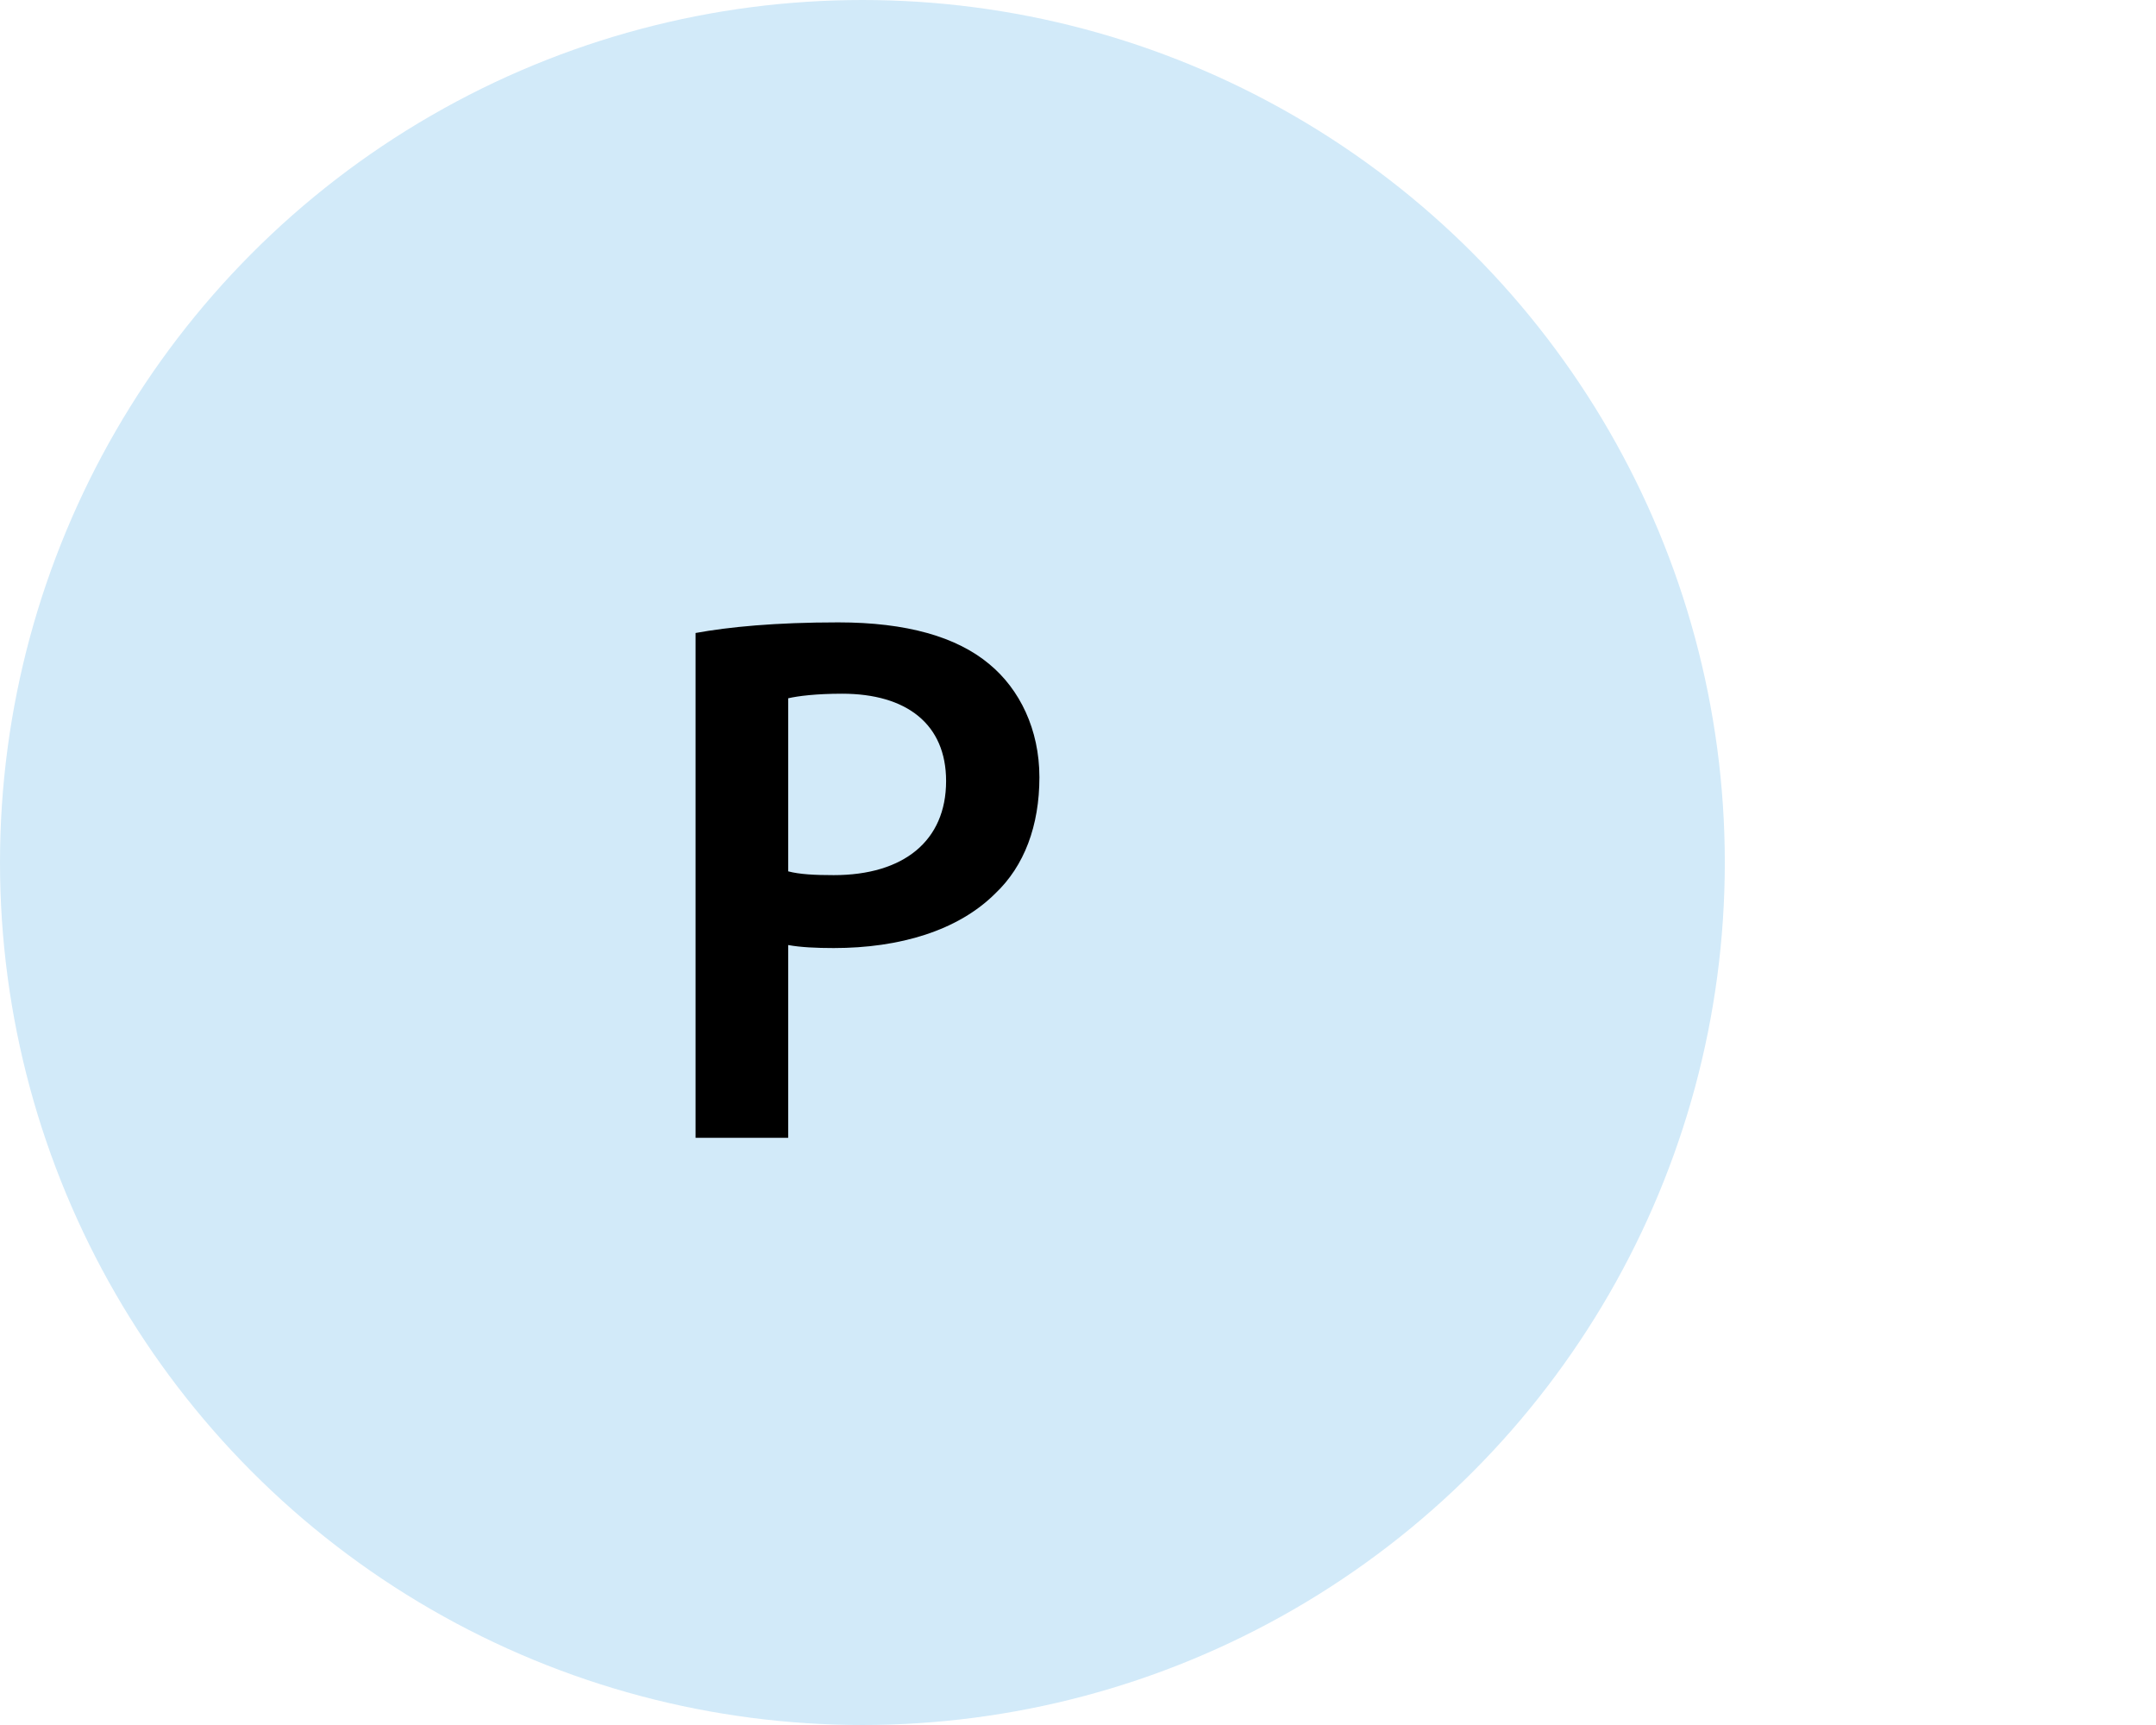
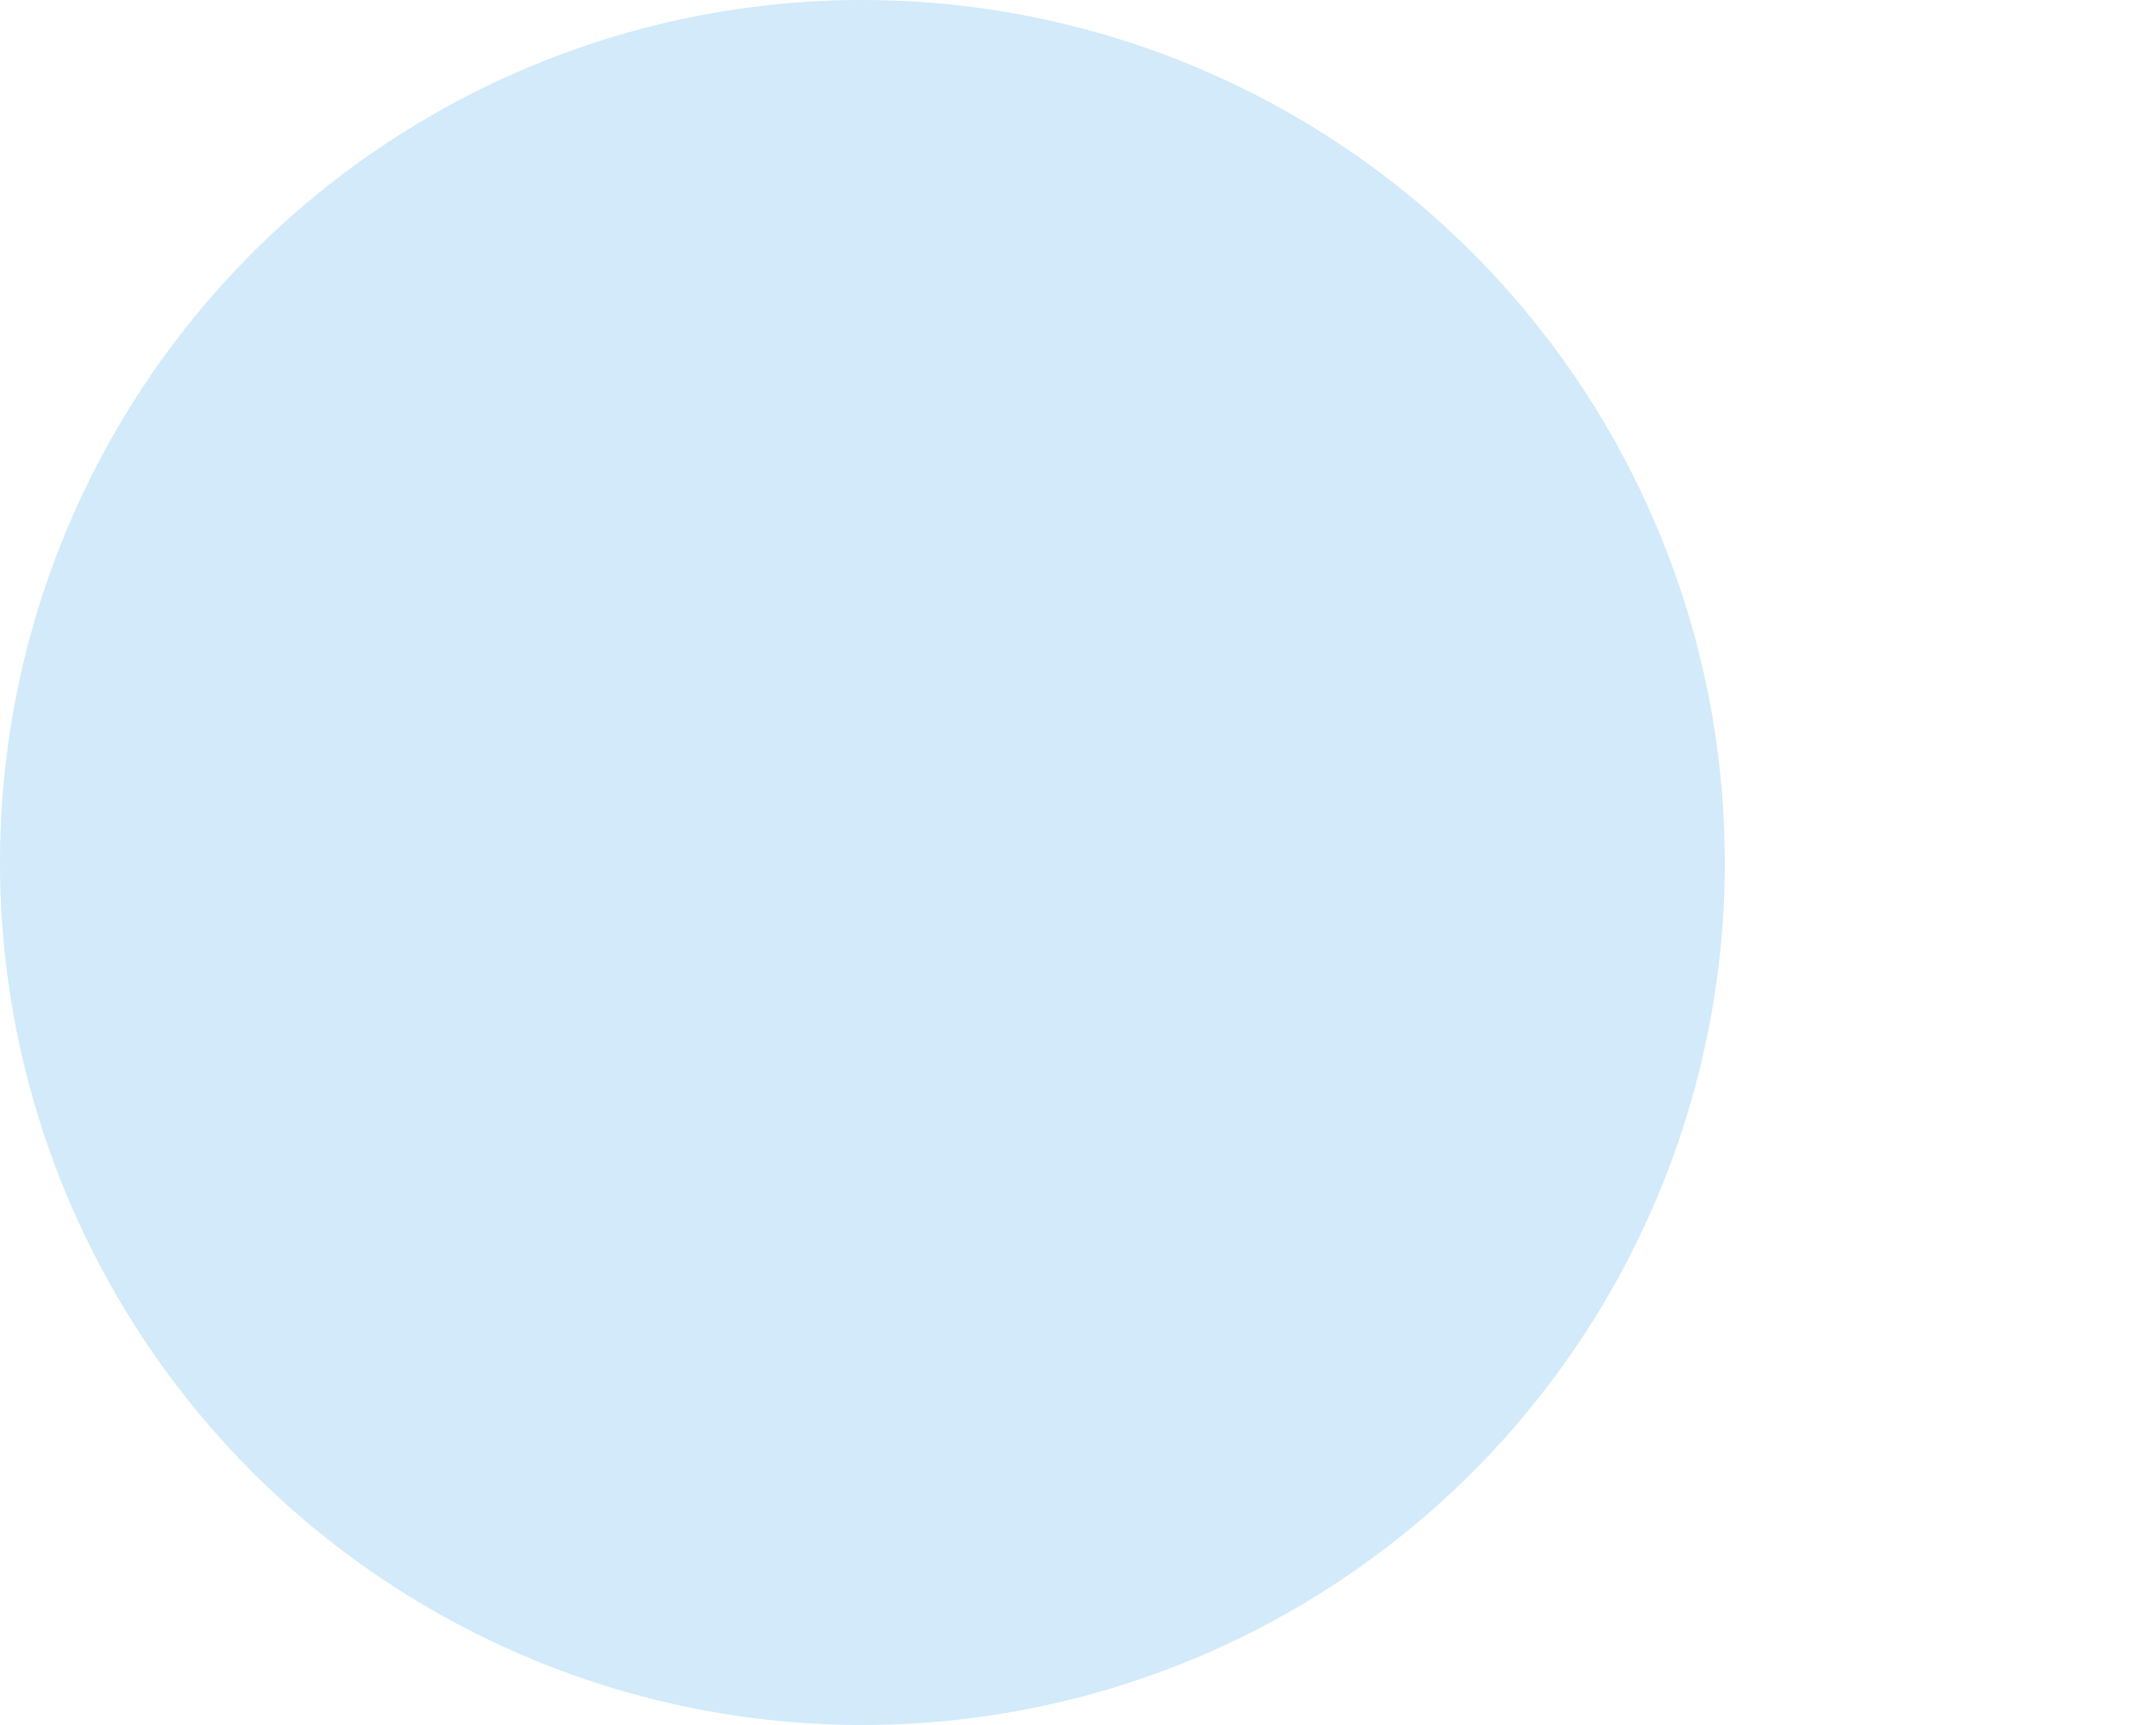
<svg xmlns="http://www.w3.org/2000/svg" id="a" width="50" height="40" viewBox="0 0 50 40">
  <defs>
    <style>.c{fill:#fff;}.d{fill:#d2eaf9;}</style>
  </defs>
-   <rect class="c" width="50" height="40" />
  <circle id="b" class="d" cx="20" cy="20" r="20" />
-   <path d="M16.131,14.678c.774-.141,1.848-.246,3.309-.246,1.584,0,2.746,.334,3.503,.968,.704,.581,1.162,1.514,1.162,2.623,0,1.127-.352,2.06-1.021,2.693-.863,.863-2.218,1.268-3.749,1.268-.405,0-.775-.018-1.056-.07v4.47h-2.148V14.678Zm2.148,5.527c.264,.07,.616,.088,1.056,.088,1.619,0,2.606-.792,2.606-2.182,0-1.32-.916-2.025-2.412-2.025-.598,0-1.021,.053-1.25,.106v4.013Z" />
</svg>